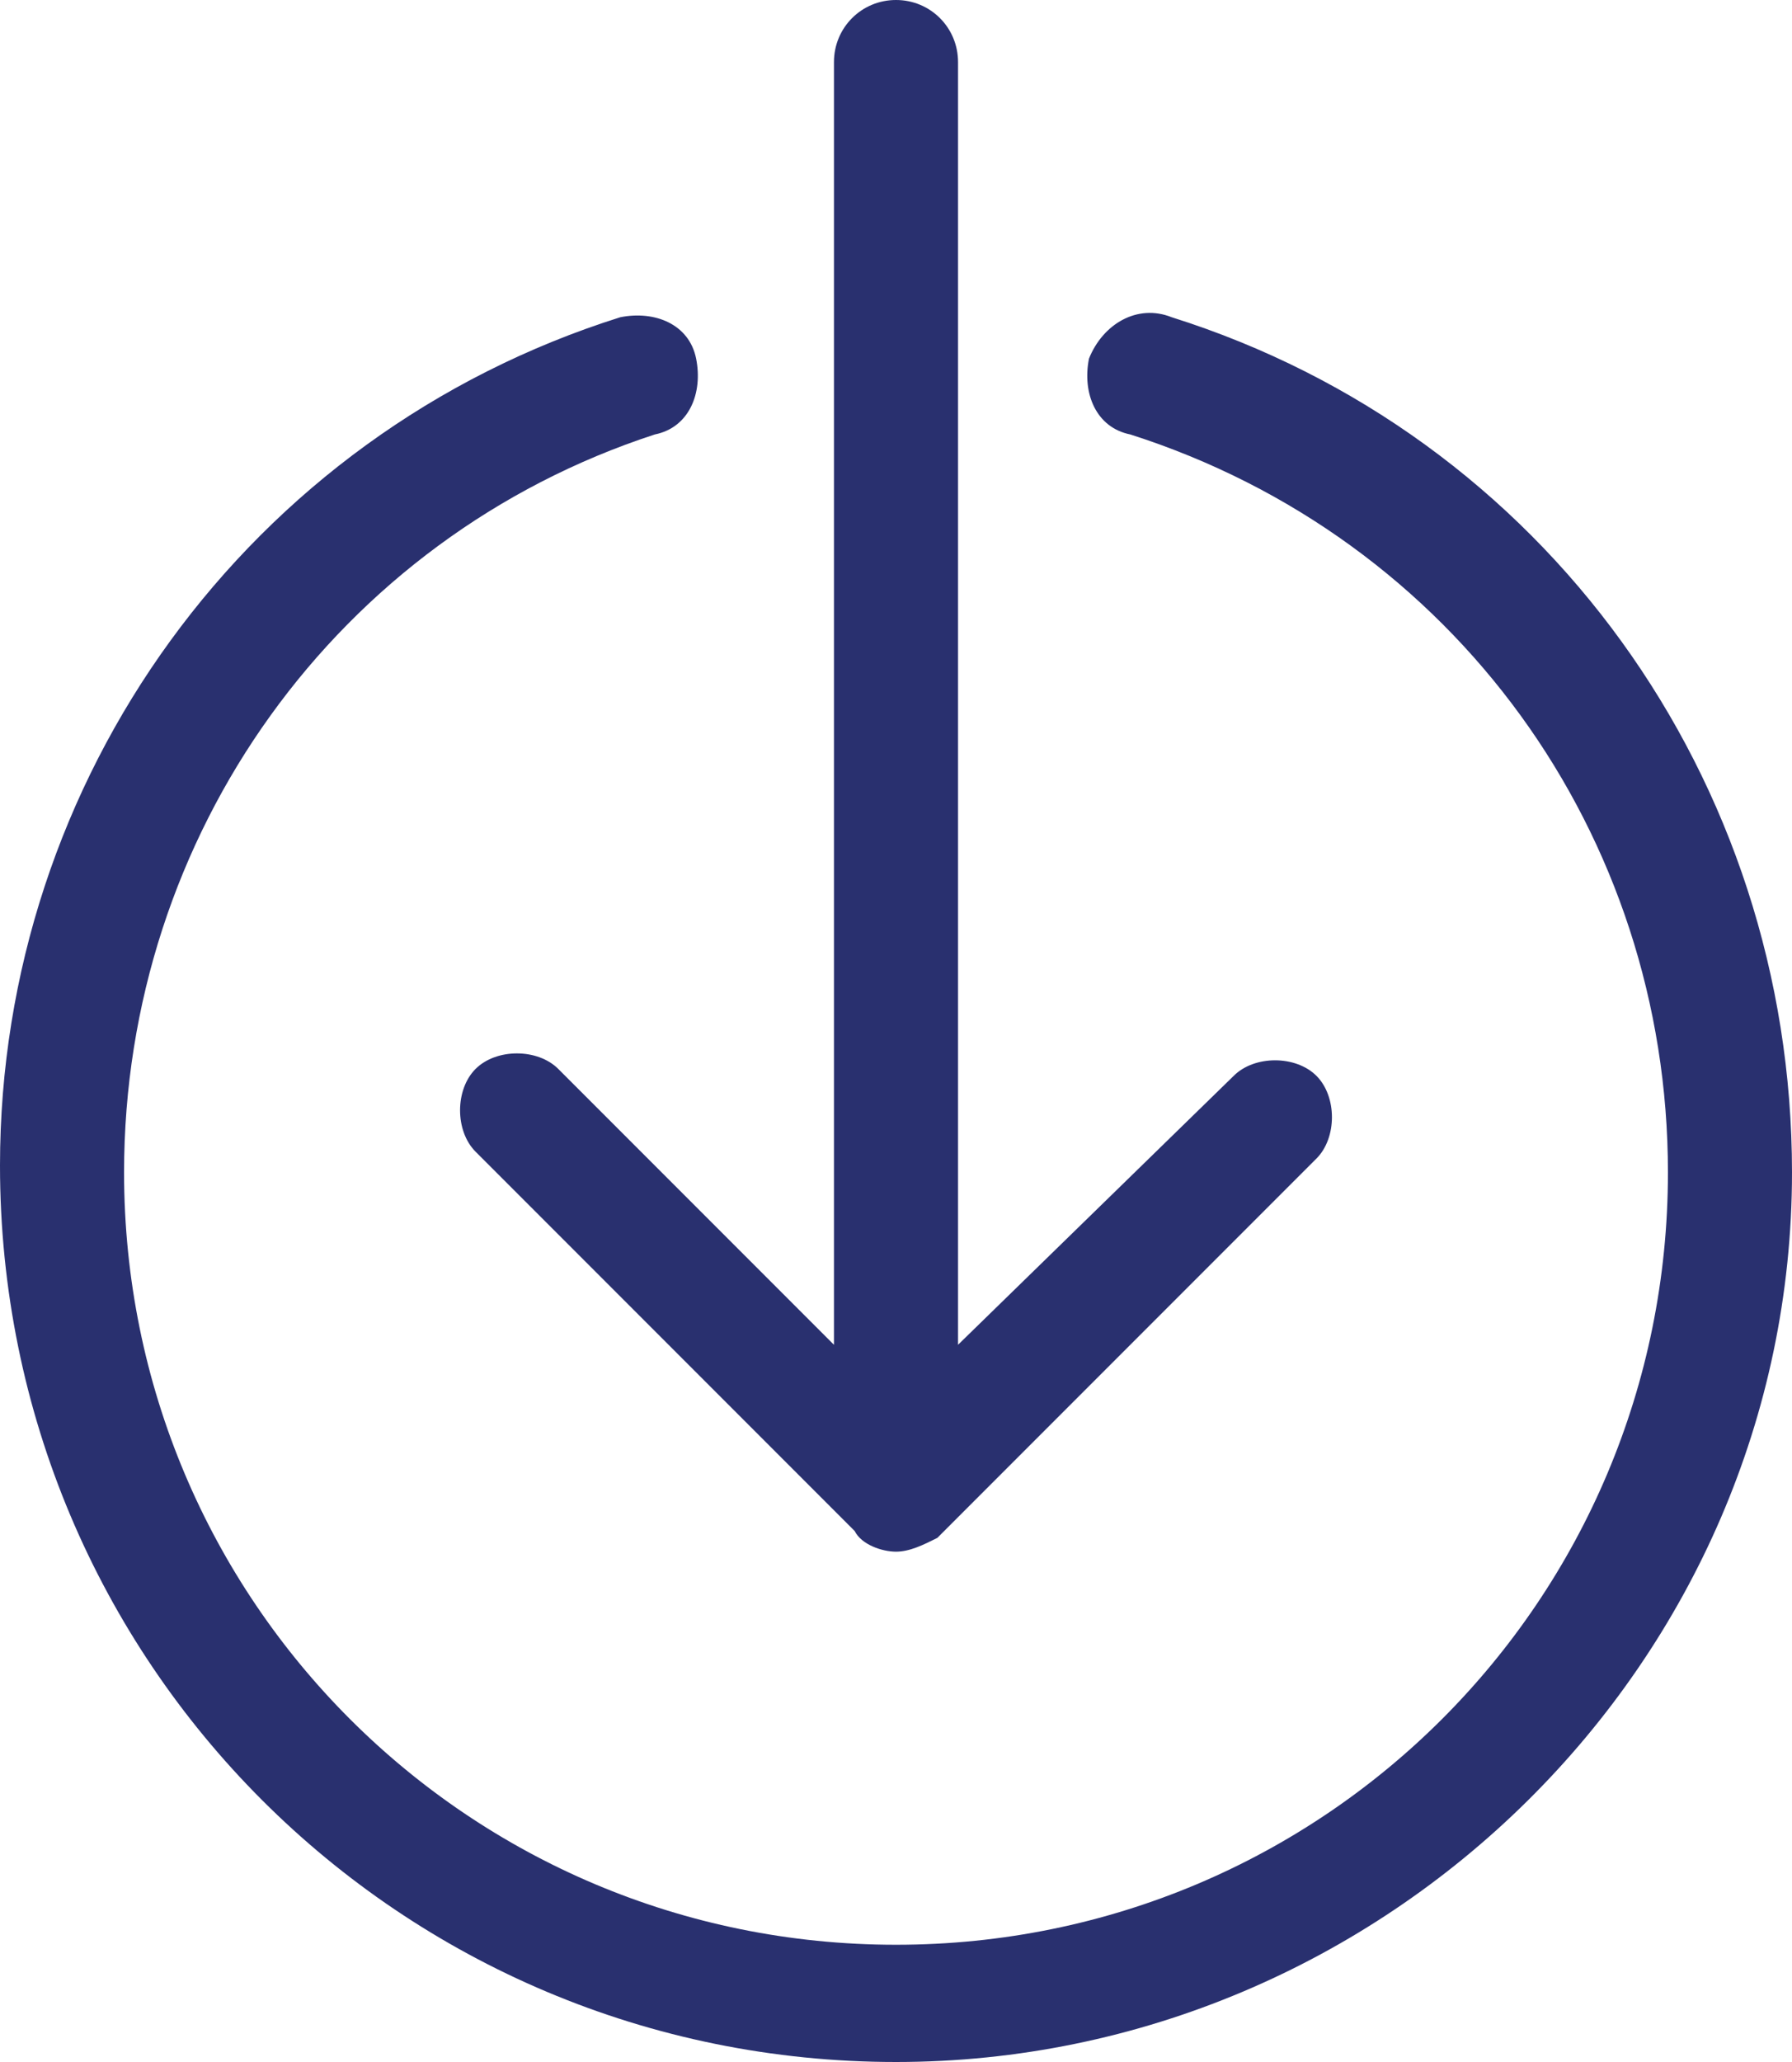
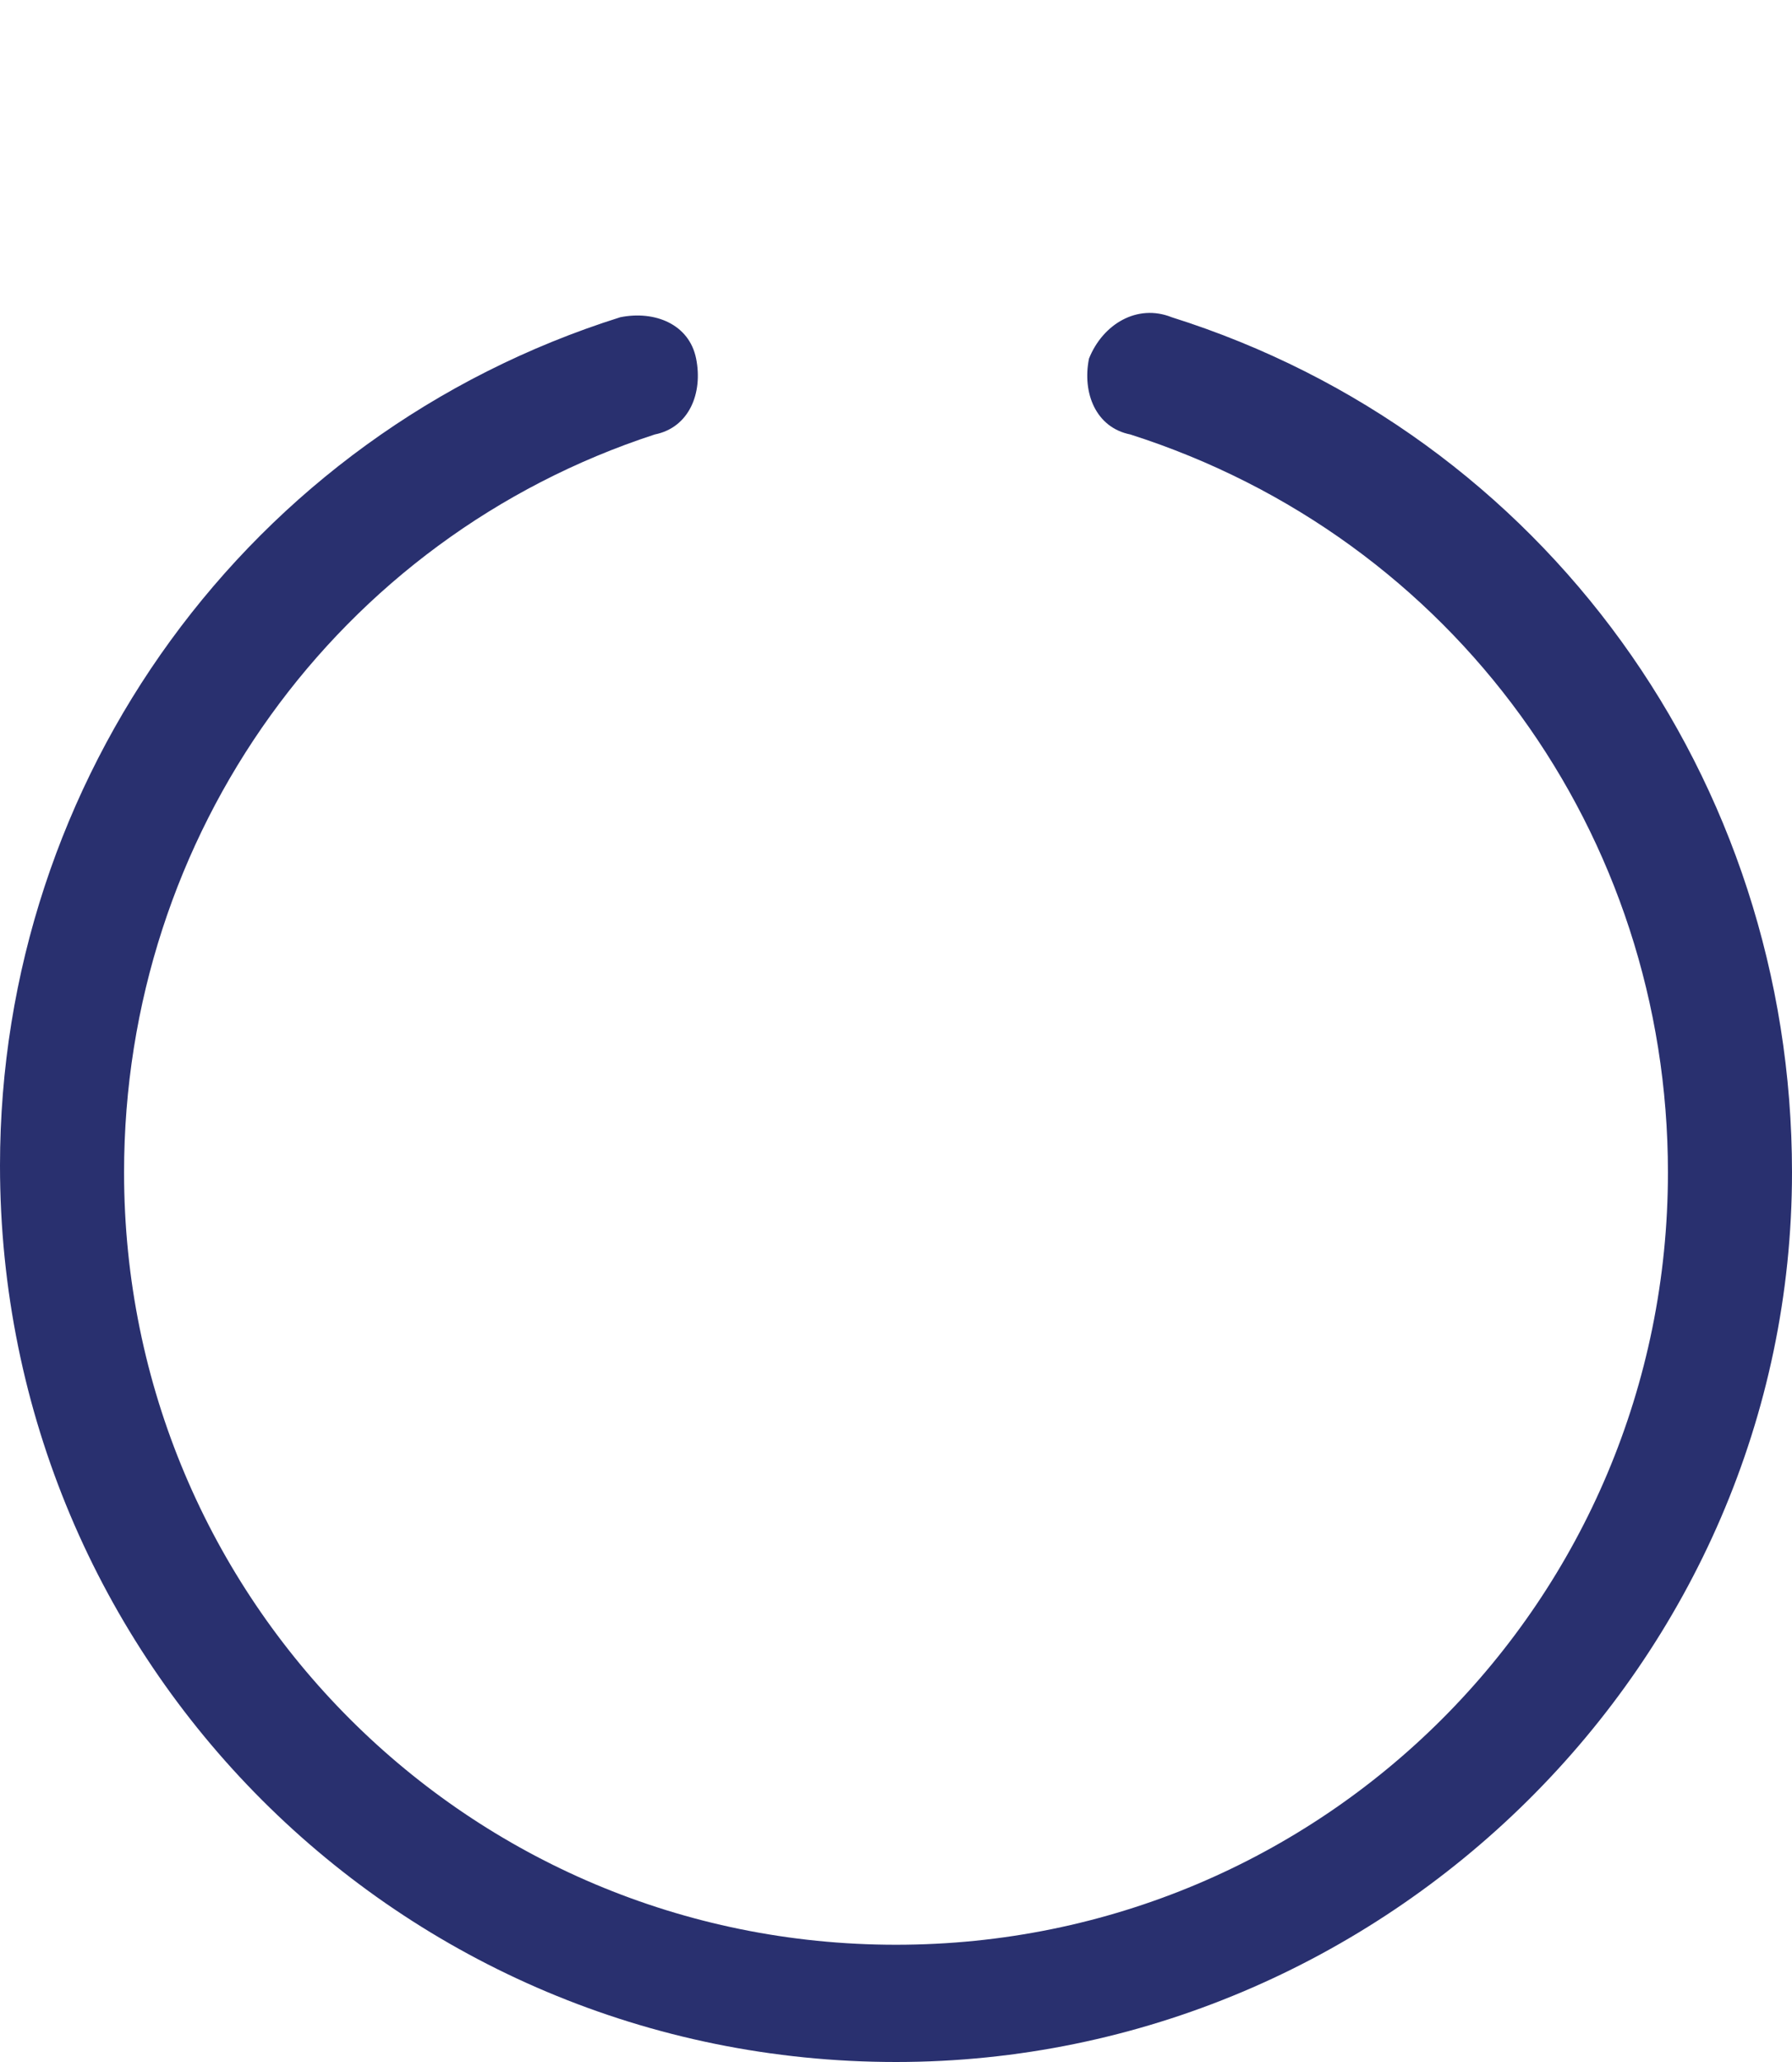
<svg xmlns="http://www.w3.org/2000/svg" version="1.1" id="Calque_1" x="0px" y="0px" viewBox="0 0 26 29.9" style="enable-background:new 0 0 26 29.9;" xml:space="preserve">
  <style type="text/css">
	.st0{fill:#29306F;}
</style>
  <g>
-     <path class="st0" d="M13,22.5c-0.2,0-0.5-0.1-0.6-0.3l-5.5-5.5c-0.3-0.3-0.3-0.9,0-1.2c0.3-0.3,0.9-0.3,1.2,0l4,4V0.9   C12.1,0.4,12.5,0,13,0c0.5,0,0.9,0.4,0.9,0.9v18.6l4-3.9c0.3-0.3,0.9-0.3,1.2,0c0.3,0.3,0.3,0.9,0,1.2l-5.5,5.5   C13.4,22.4,13.2,22.5,13,22.5z" />
    <path class="st0" d="M13,29.9c-7.2,0-13-5.8-13-13C0,11.3,3.6,6.3,9,4.6c0.5-0.1,1,0.1,1.1,0.6c0.1,0.5-0.1,1-0.6,1.1   C4.9,7.8,1.8,12.1,1.8,17c0,6.2,5,11.2,11.2,11.2c6.2,0,11.2-5,11.2-11.2c0-4.9-3.1-9.2-7.8-10.7c-0.5-0.1-0.7-0.6-0.6-1.1   C16,4.7,16.5,4.4,17,4.6c5.4,1.7,9,6.7,9,12.4C26,24.1,20.1,29.9,13,29.9z" />
  </g>
</svg>